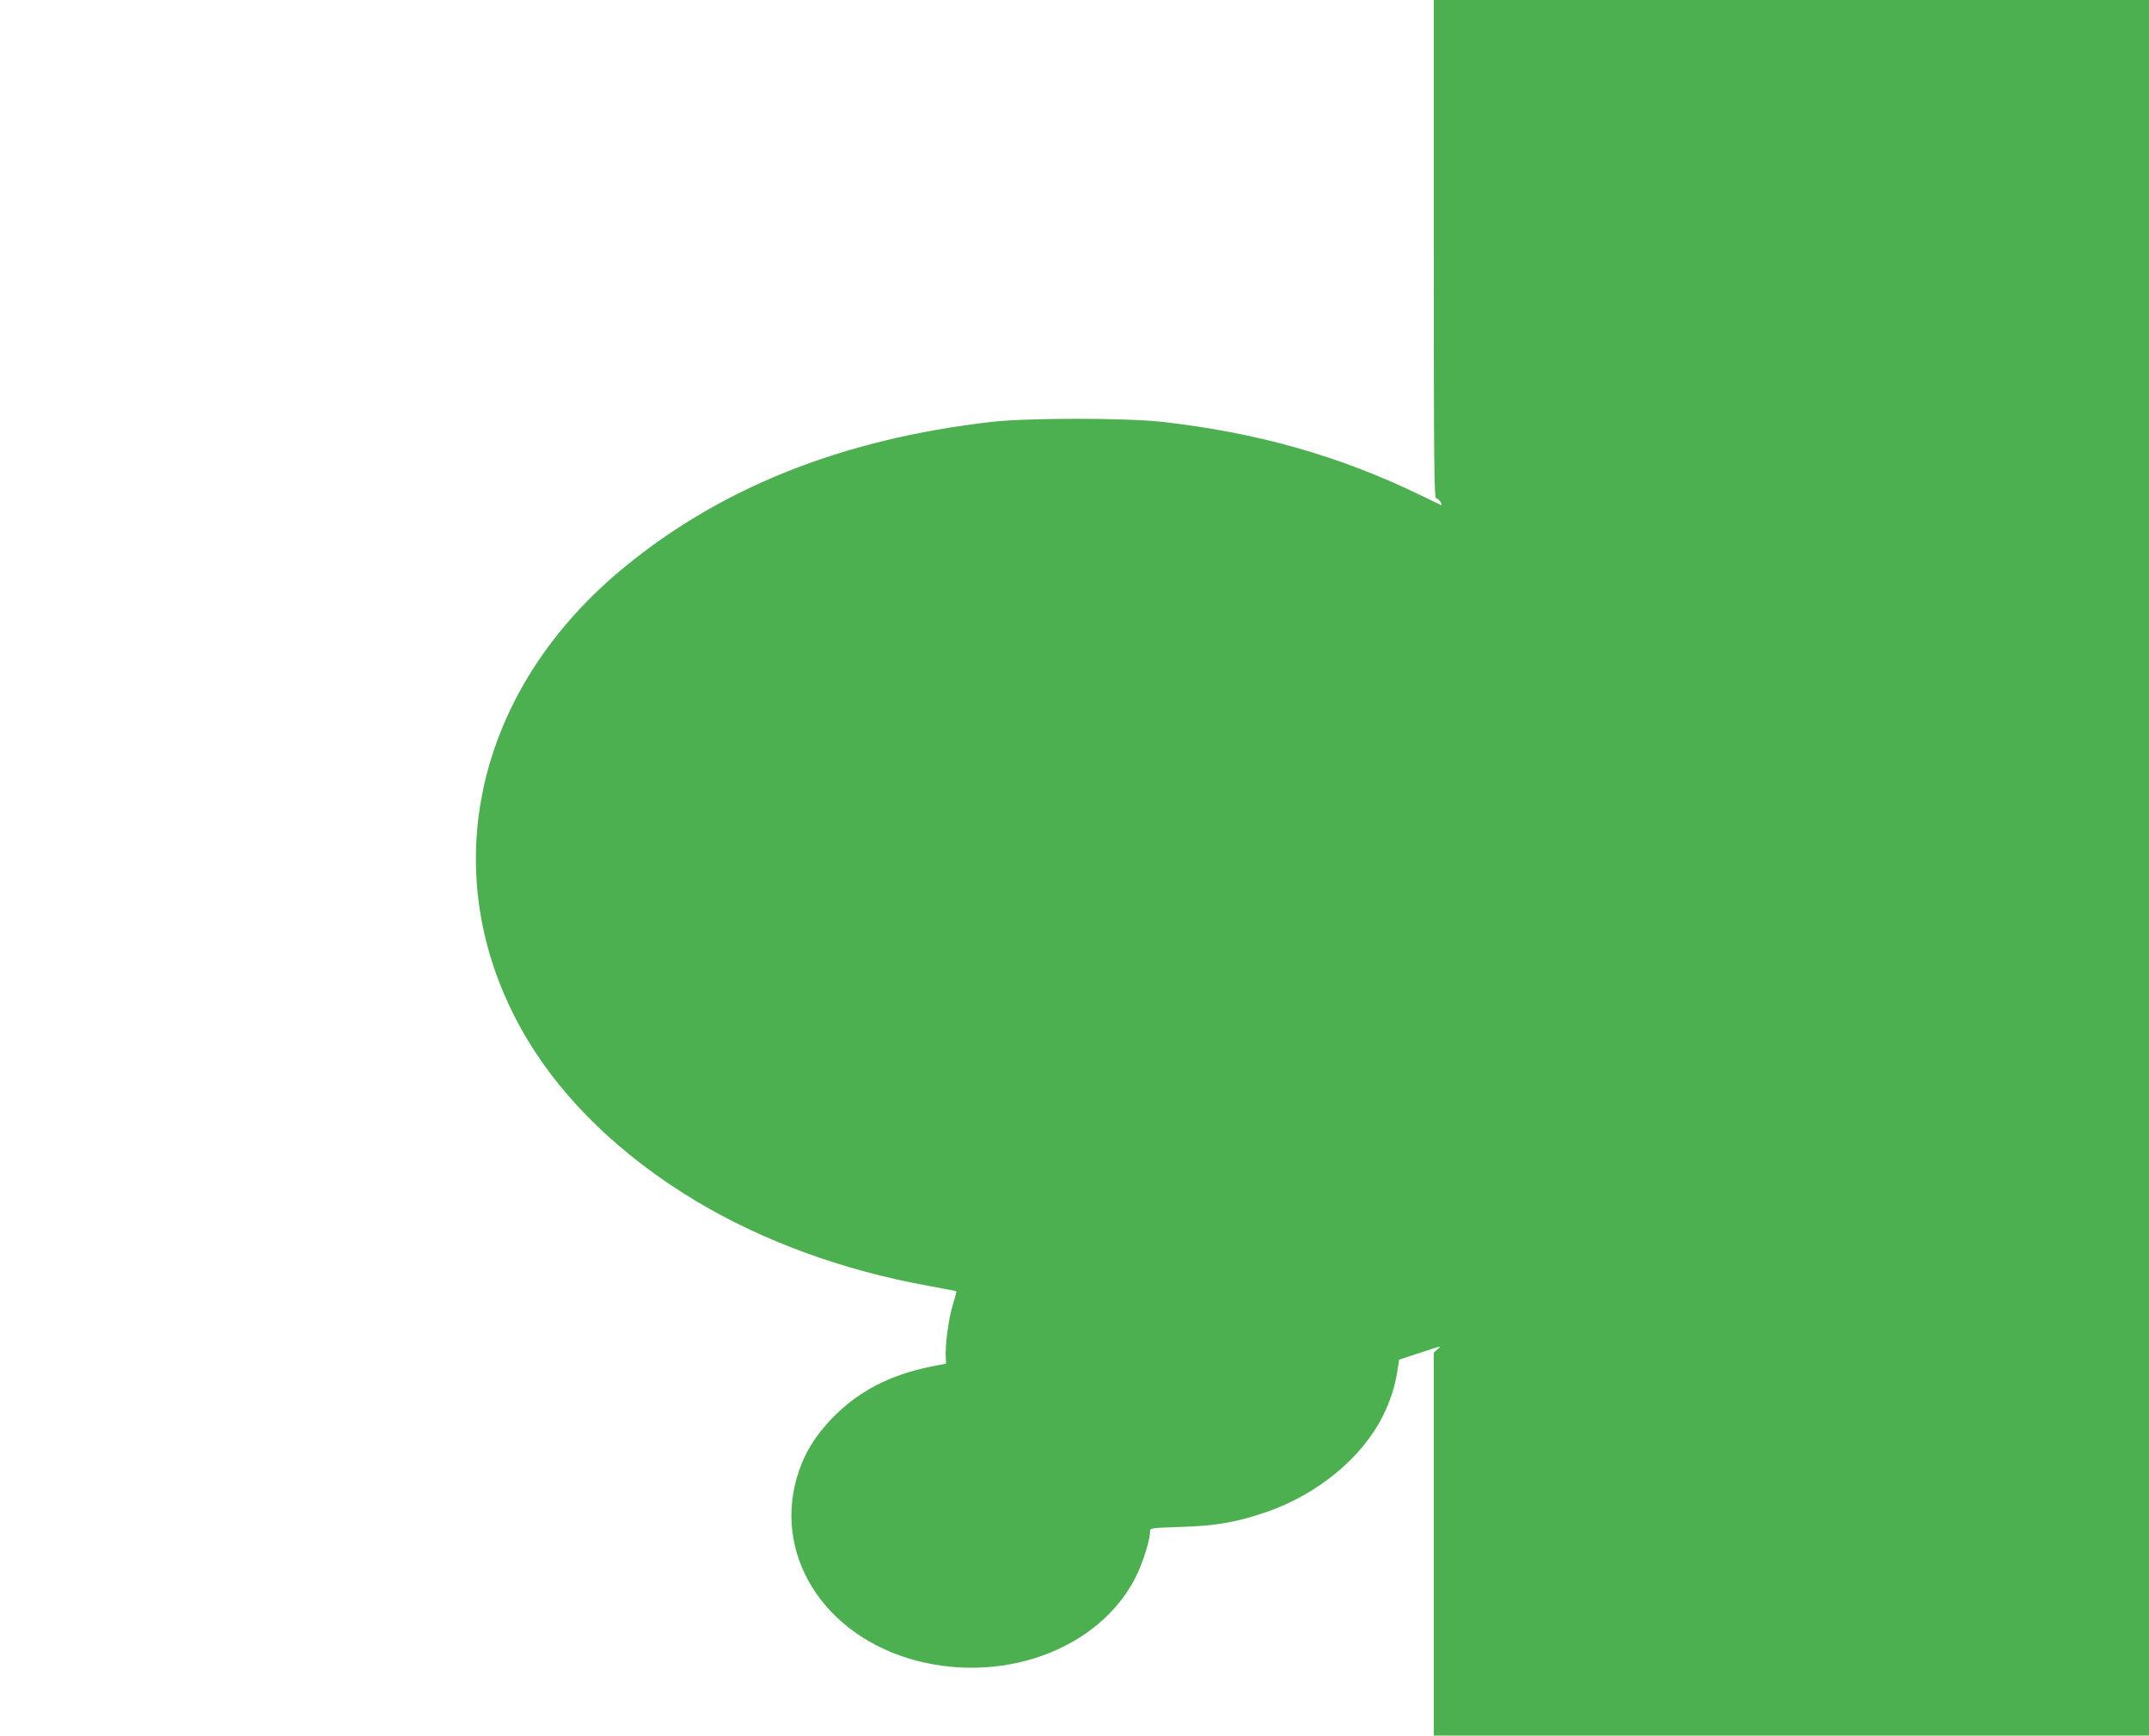
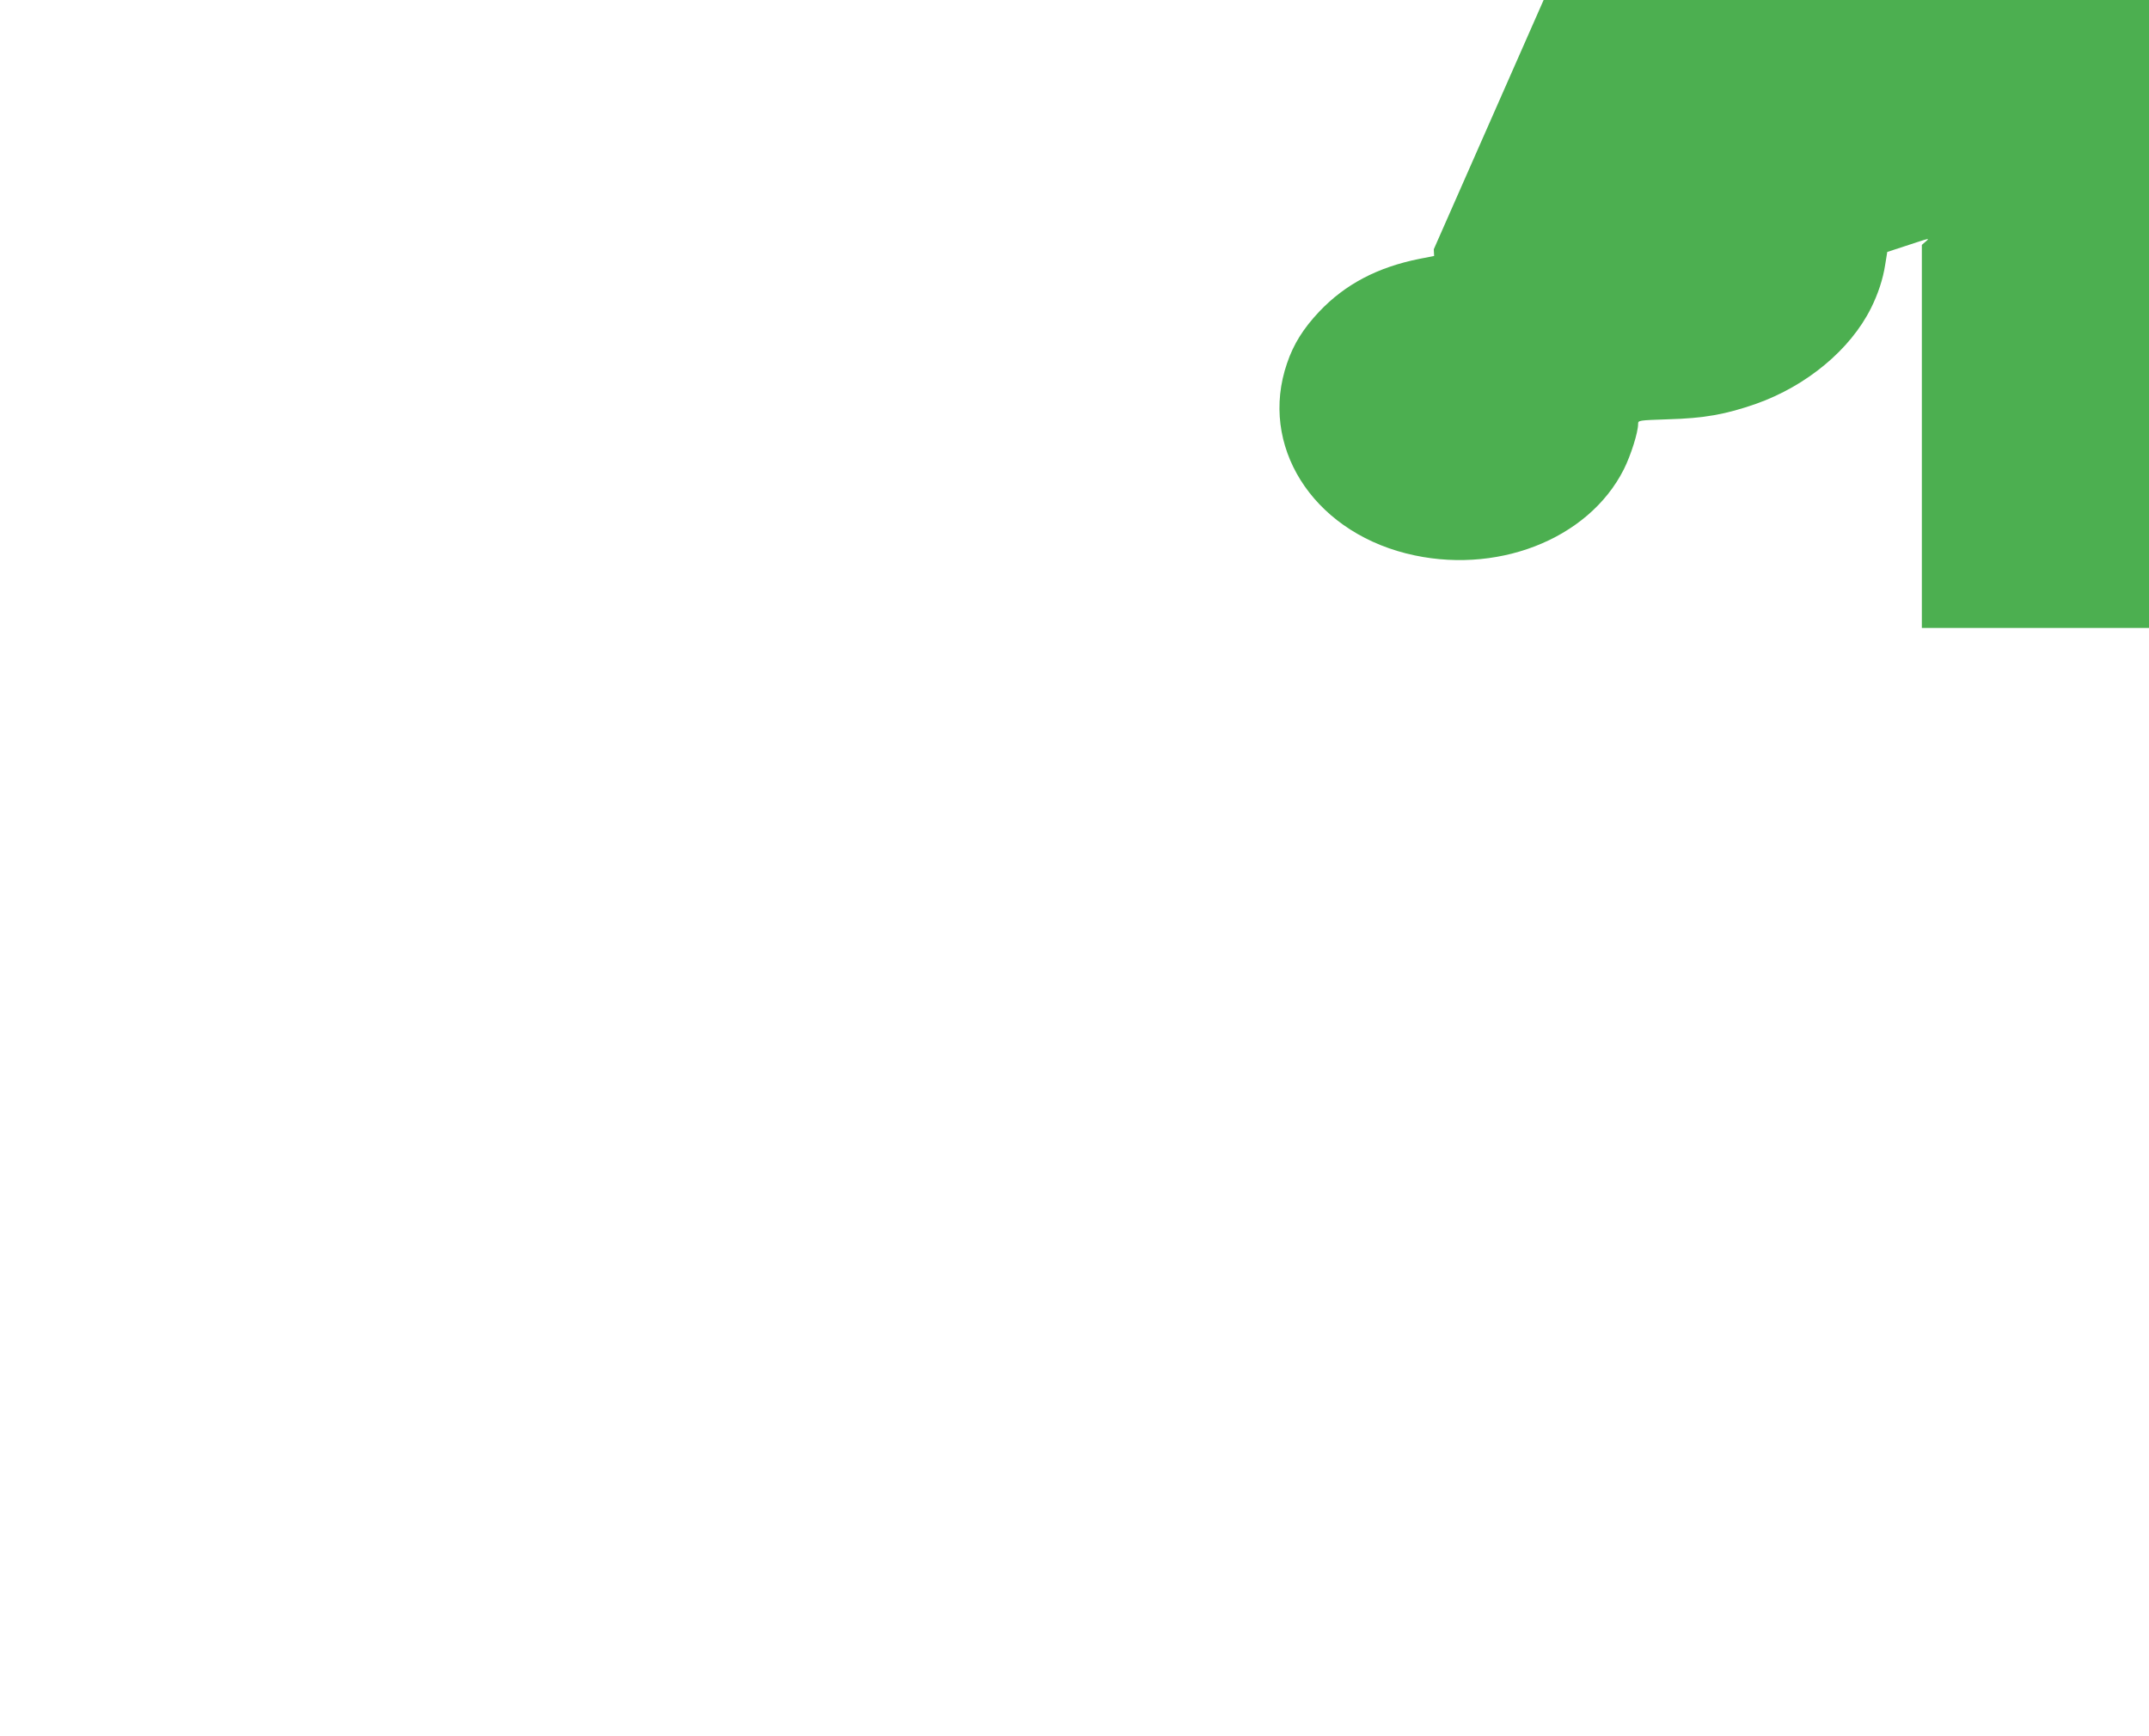
<svg xmlns="http://www.w3.org/2000/svg" version="1.0" width="1280pt" height="1034pt" viewBox="0 0 1280 1034" preserveAspectRatio="xMidYMid meet">
  <g transform="translate(0,1034) scale(0.1,-0.1)" fill="#4caf50" stroke="none">
-     <path d="M8540 8855 c0 -1297 2 -1485 15 -1485 8 0 19 -10 26 -21 6 -12 7 -20 2 -18 -4 2 -57 28 -118 57 -488 237 -977 375 -1545 439 -221 24 -792 24 -1010 0 -896 -102 -1628 -395 -2215 -886 -892 -748 -1113 -1856 -557 -2789 220 -369 566 -701 1002 -964 401 -241 878 -416 1387 -508 91 -17 168 -31 169 -33 2 -2 -8 -38 -21 -81 -25 -80 -46 -240 -42 -310 l2 -40 -87 -17 c-250 -50 -442 -151 -597 -314 -95 -101 -153 -193 -192 -308 -168 -488 146 -990 709 -1133 529 -134 1085 80 1297 501 42 84 85 220 85 270 0 22 3 22 178 28 216 6 343 29 524 92 302 107 562 323 685 570 42 84 72 174 85 261 l12 74 110 36 c149 49 144 48 119 26 l-23 -20 0 -1141 0 -1141 2130 0 2130 0 0 5170 0 5170 -2130 0 -2130 0 0 -1485z" />
+     <path d="M8540 8855 l2 -40 -87 -17 c-250 -50 -442 -151 -597 -314 -95 -101 -153 -193 -192 -308 -168 -488 146 -990 709 -1133 529 -134 1085 80 1297 501 42 84 85 220 85 270 0 22 3 22 178 28 216 6 343 29 524 92 302 107 562 323 685 570 42 84 72 174 85 261 l12 74 110 36 c149 49 144 48 119 26 l-23 -20 0 -1141 0 -1141 2130 0 2130 0 0 5170 0 5170 -2130 0 -2130 0 0 -1485z" />
  </g>
</svg>